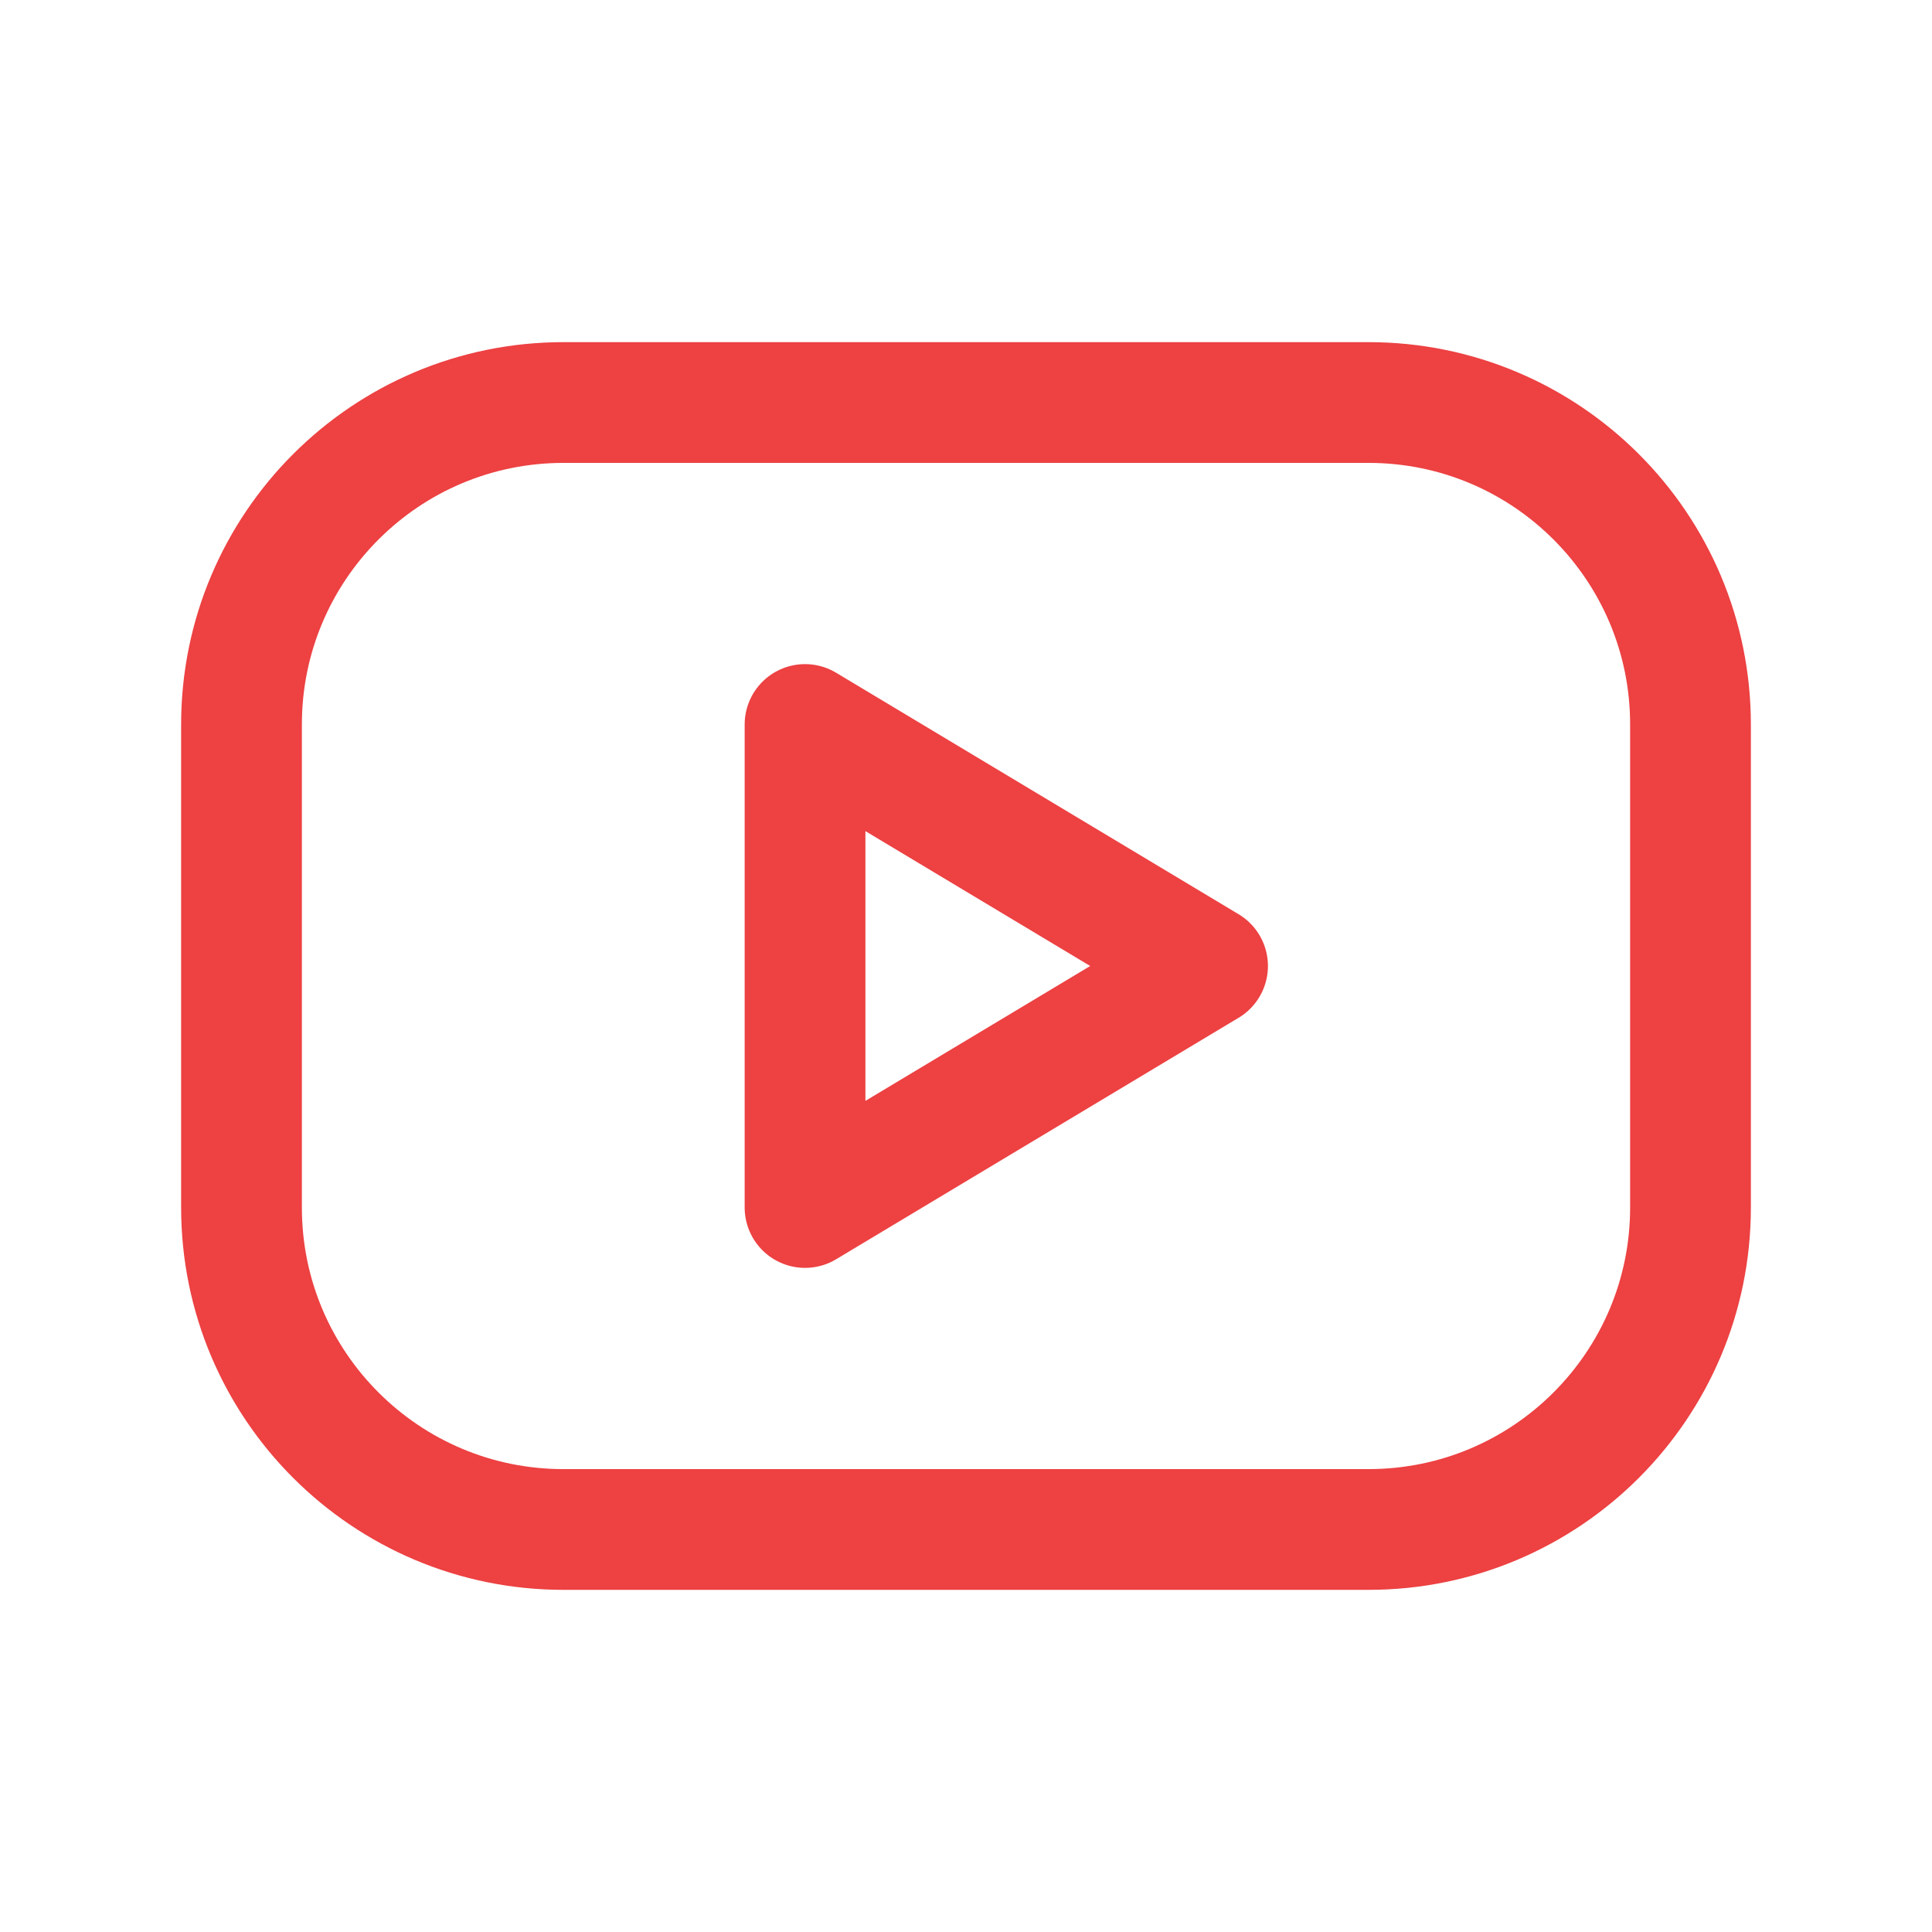
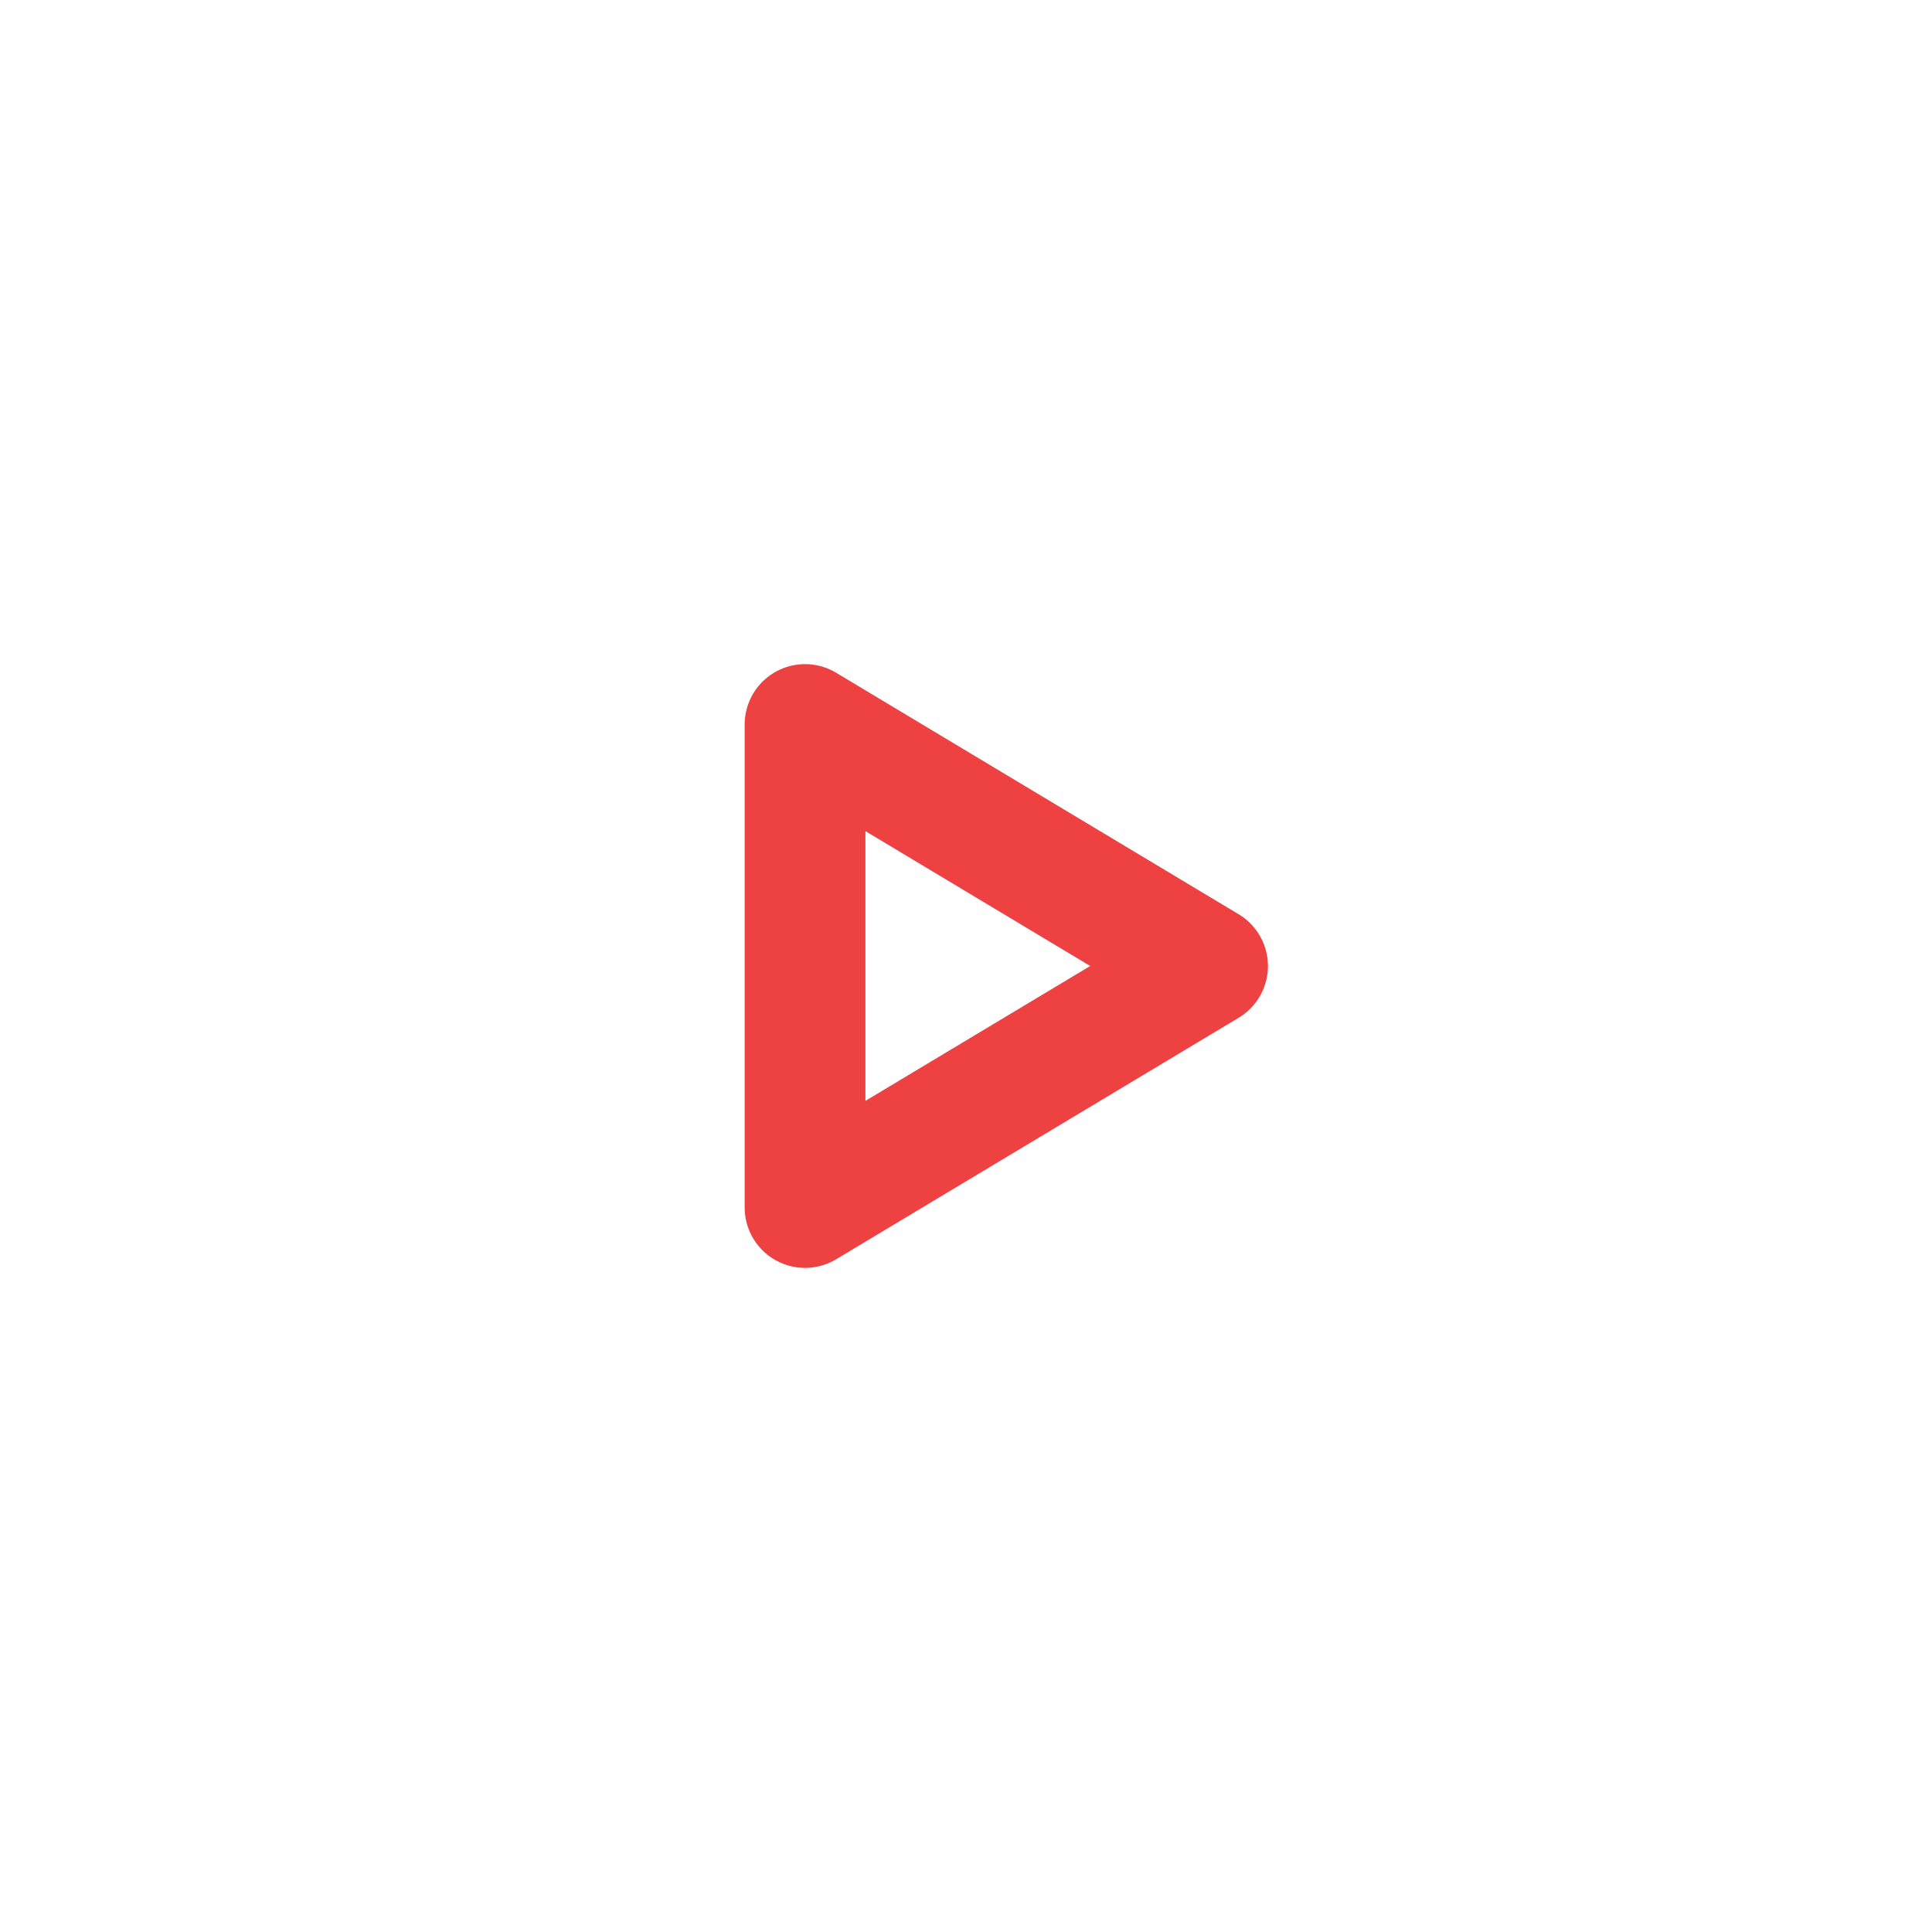
<svg xmlns="http://www.w3.org/2000/svg" width="32" height="32" viewBox="0 0 32 32" fill="none">
-   <path d="M22.667 6.667H9.333C6.388 6.667 4 9.054 4 12V20C4 22.945 6.388 25.333 9.333 25.333H22.667C25.612 25.333 28 22.945 28 20V12C28 9.054 25.612 6.667 22.667 6.667Z" stroke="#ED4142" stroke-width="2" stroke-linecap="round" stroke-linejoin="round" />
  <path d="M13.334 12L20.001 16L13.334 20V12Z" stroke="#ED4142" stroke-width="2" stroke-linecap="round" stroke-linejoin="round" />
</svg>